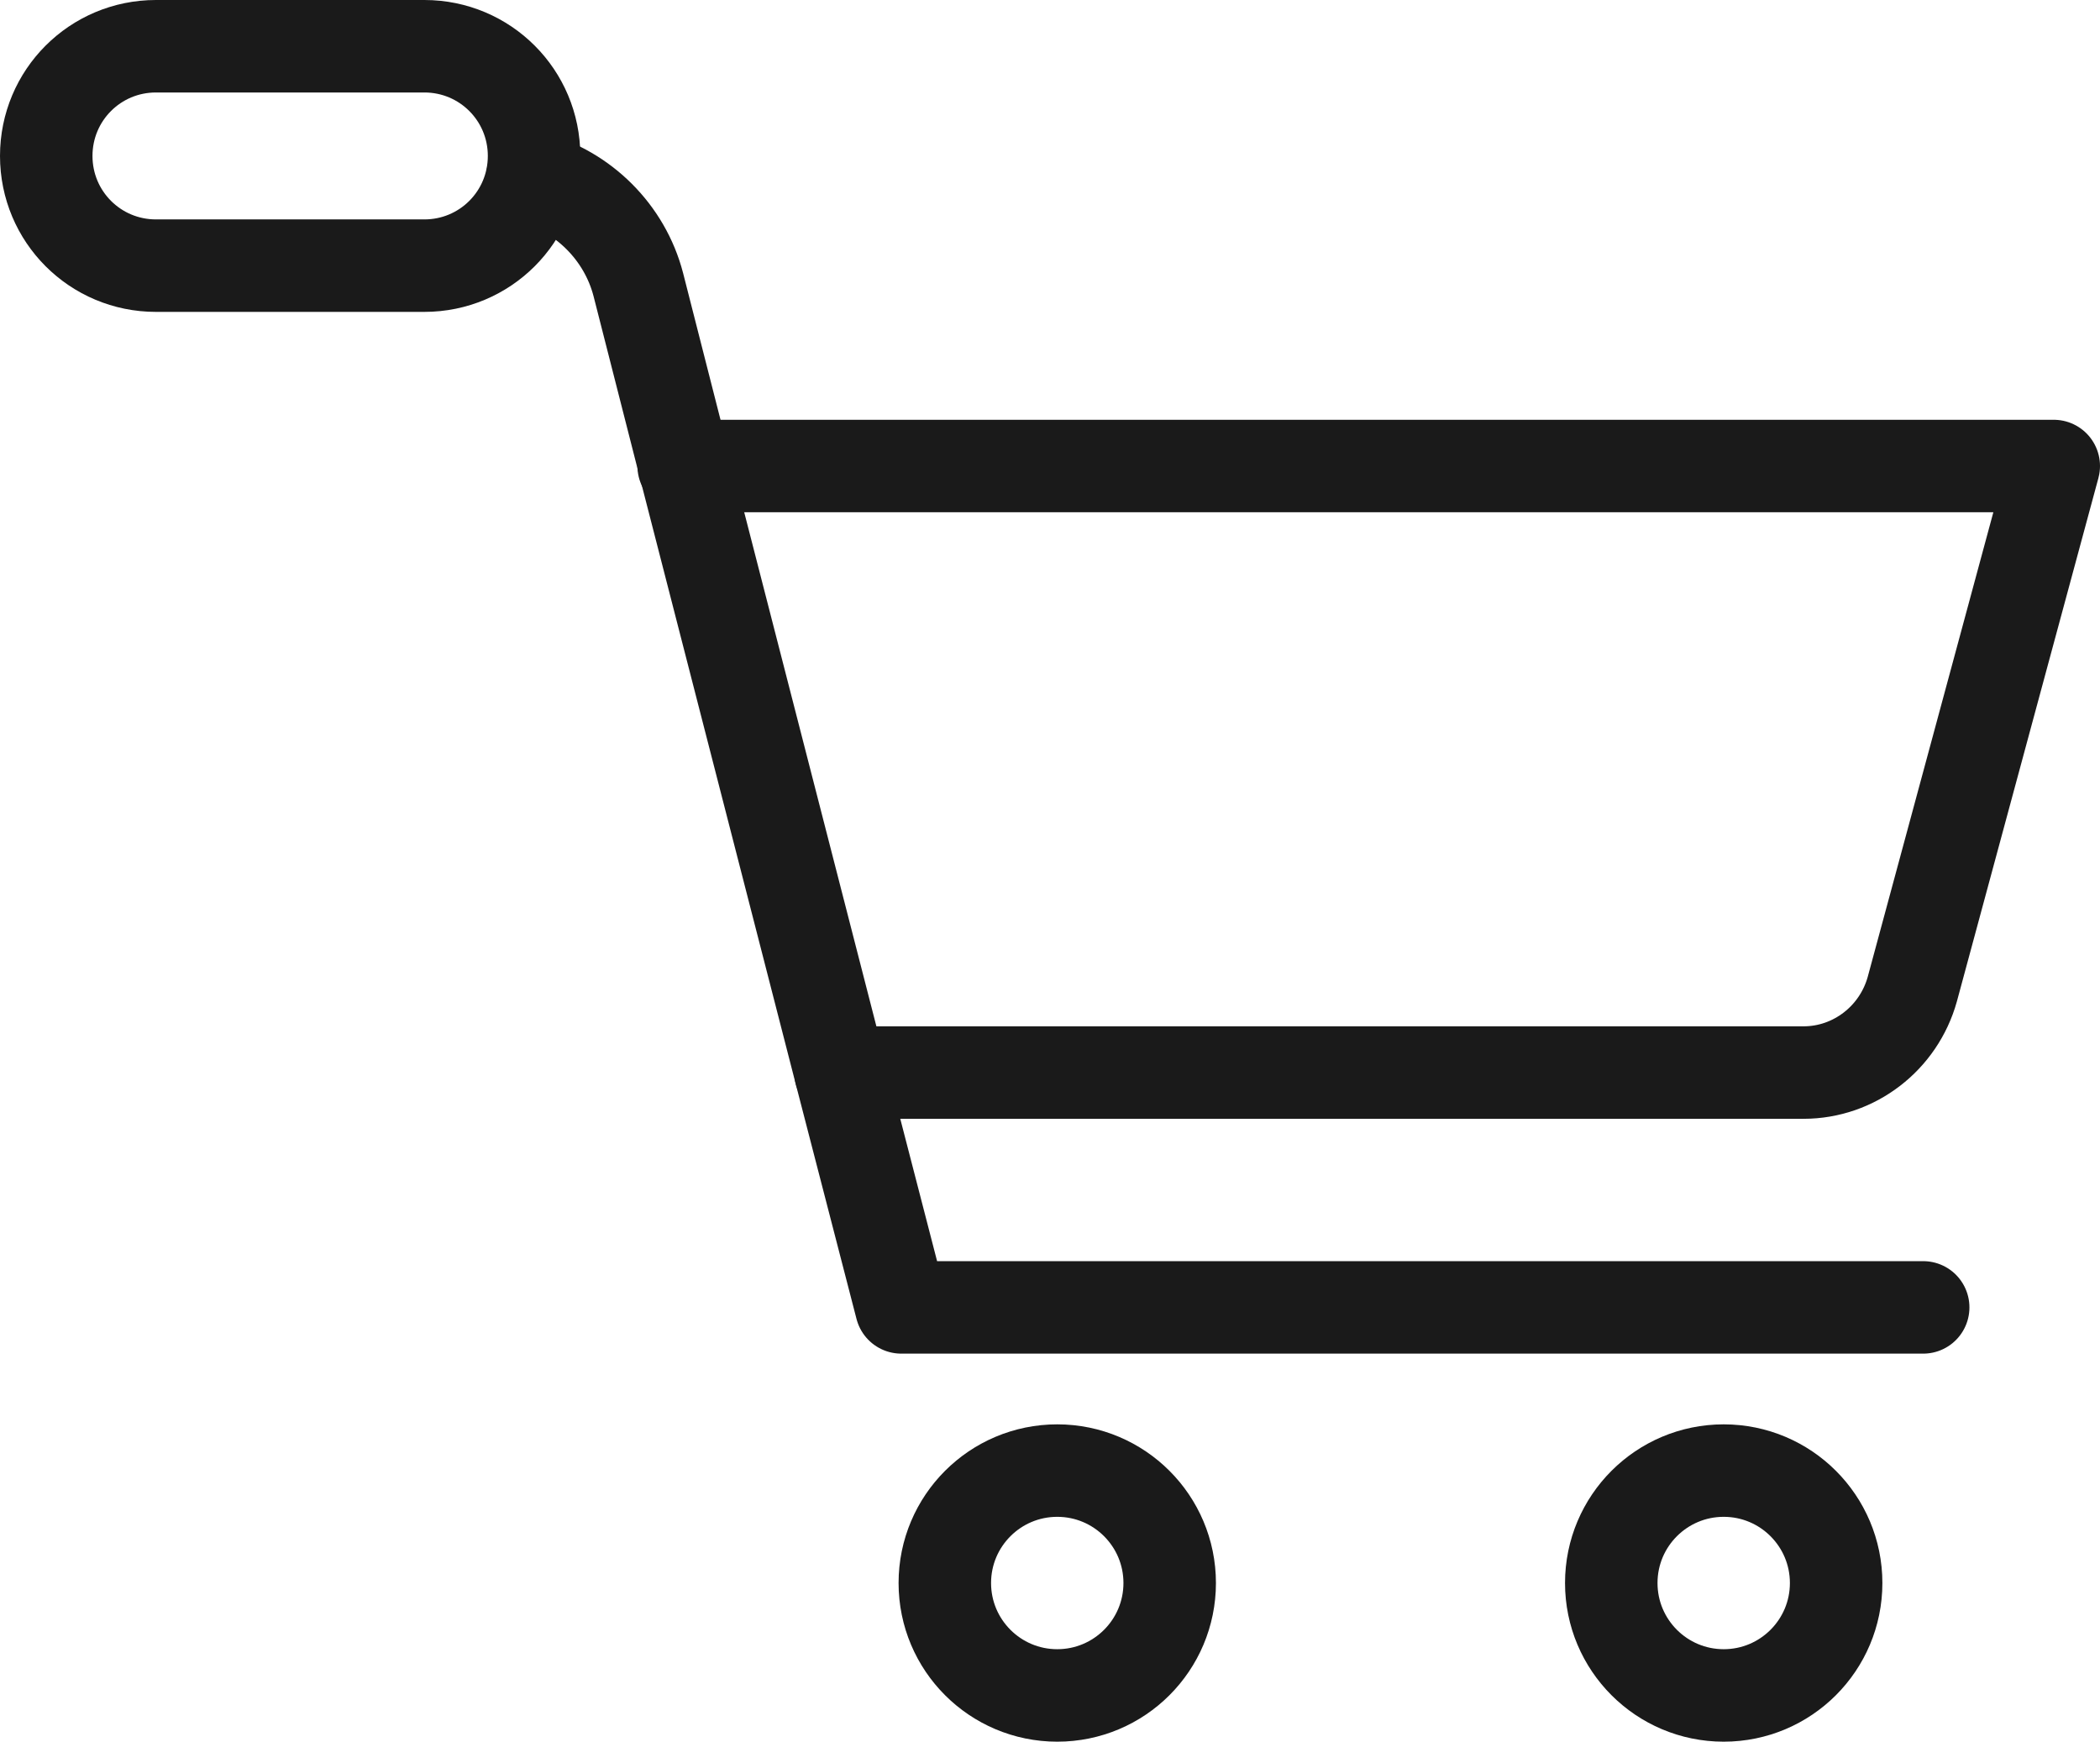
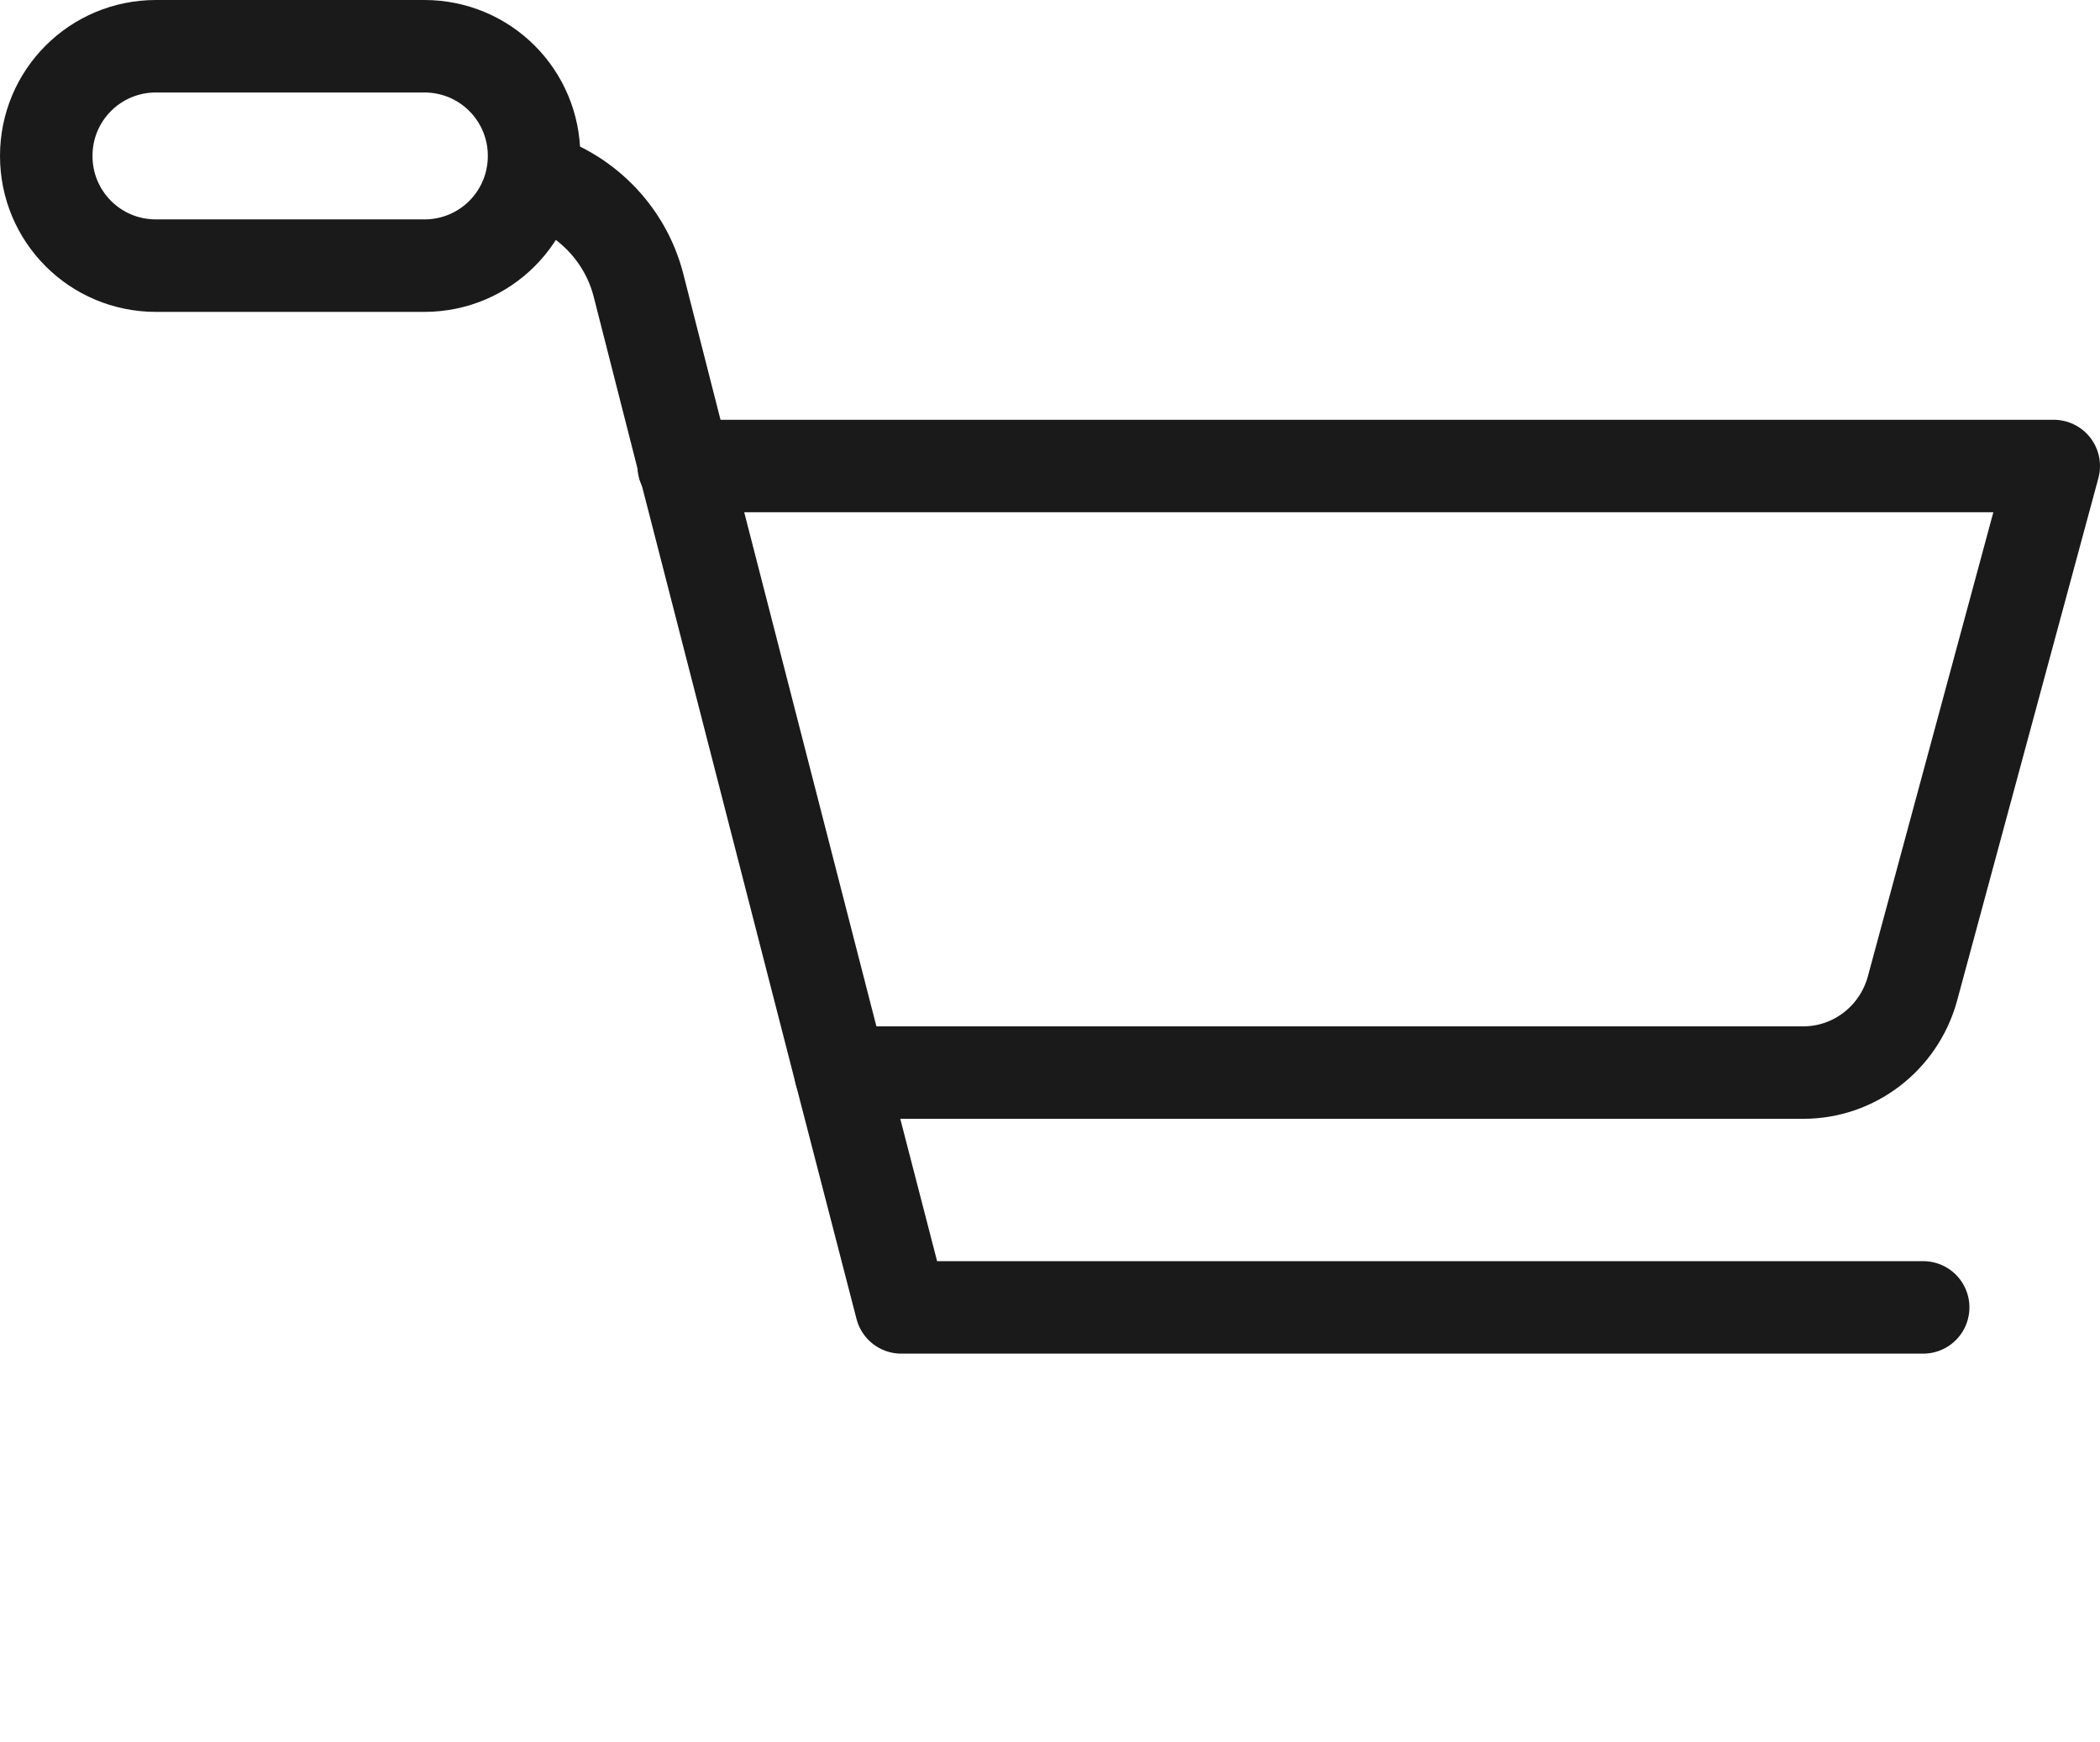
<svg xmlns="http://www.w3.org/2000/svg" id="_レイヤー_2" data-name="レイヤー 2" viewBox="0 0 23.16 19.21">
  <defs>
    <style>
      .cls-1 {
        fill: none;
        stroke: #1a1a1a;
        stroke-linecap: round;
        stroke-linejoin: round;
        stroke-width: 1.02px;
      }
    </style>
  </defs>
  <g id="design">
    <g>
      <g>
        <path class="cls-1" d="M21.21,14.42h-11.27l-.67-2.59-1.72-6.69h0l-.51-2c-.15-.58-.61-1.03-1.17-1.18" />
-         <circle class="cls-1" cx="11.66" cy="17.46" r="1.24" />
-         <circle class="cls-1" cx="19.01" cy="17.46" r="1.24" />
        <path class="cls-1" d="M7.54,5.14h15.11l-1.56,5.77c-.15.54-.64.92-1.2.92h-10.62" />
      </g>
      <path class="cls-1" d="M4.68,2.93H1.72c-.67,0-1.21-.54-1.21-1.21h0c0-.67.54-1.21,1.21-1.21h2.96c.67,0,1.21.54,1.21,1.21h0c0,.67-.54,1.21-1.21,1.21Z" />
    </g>
  </g>
</svg>